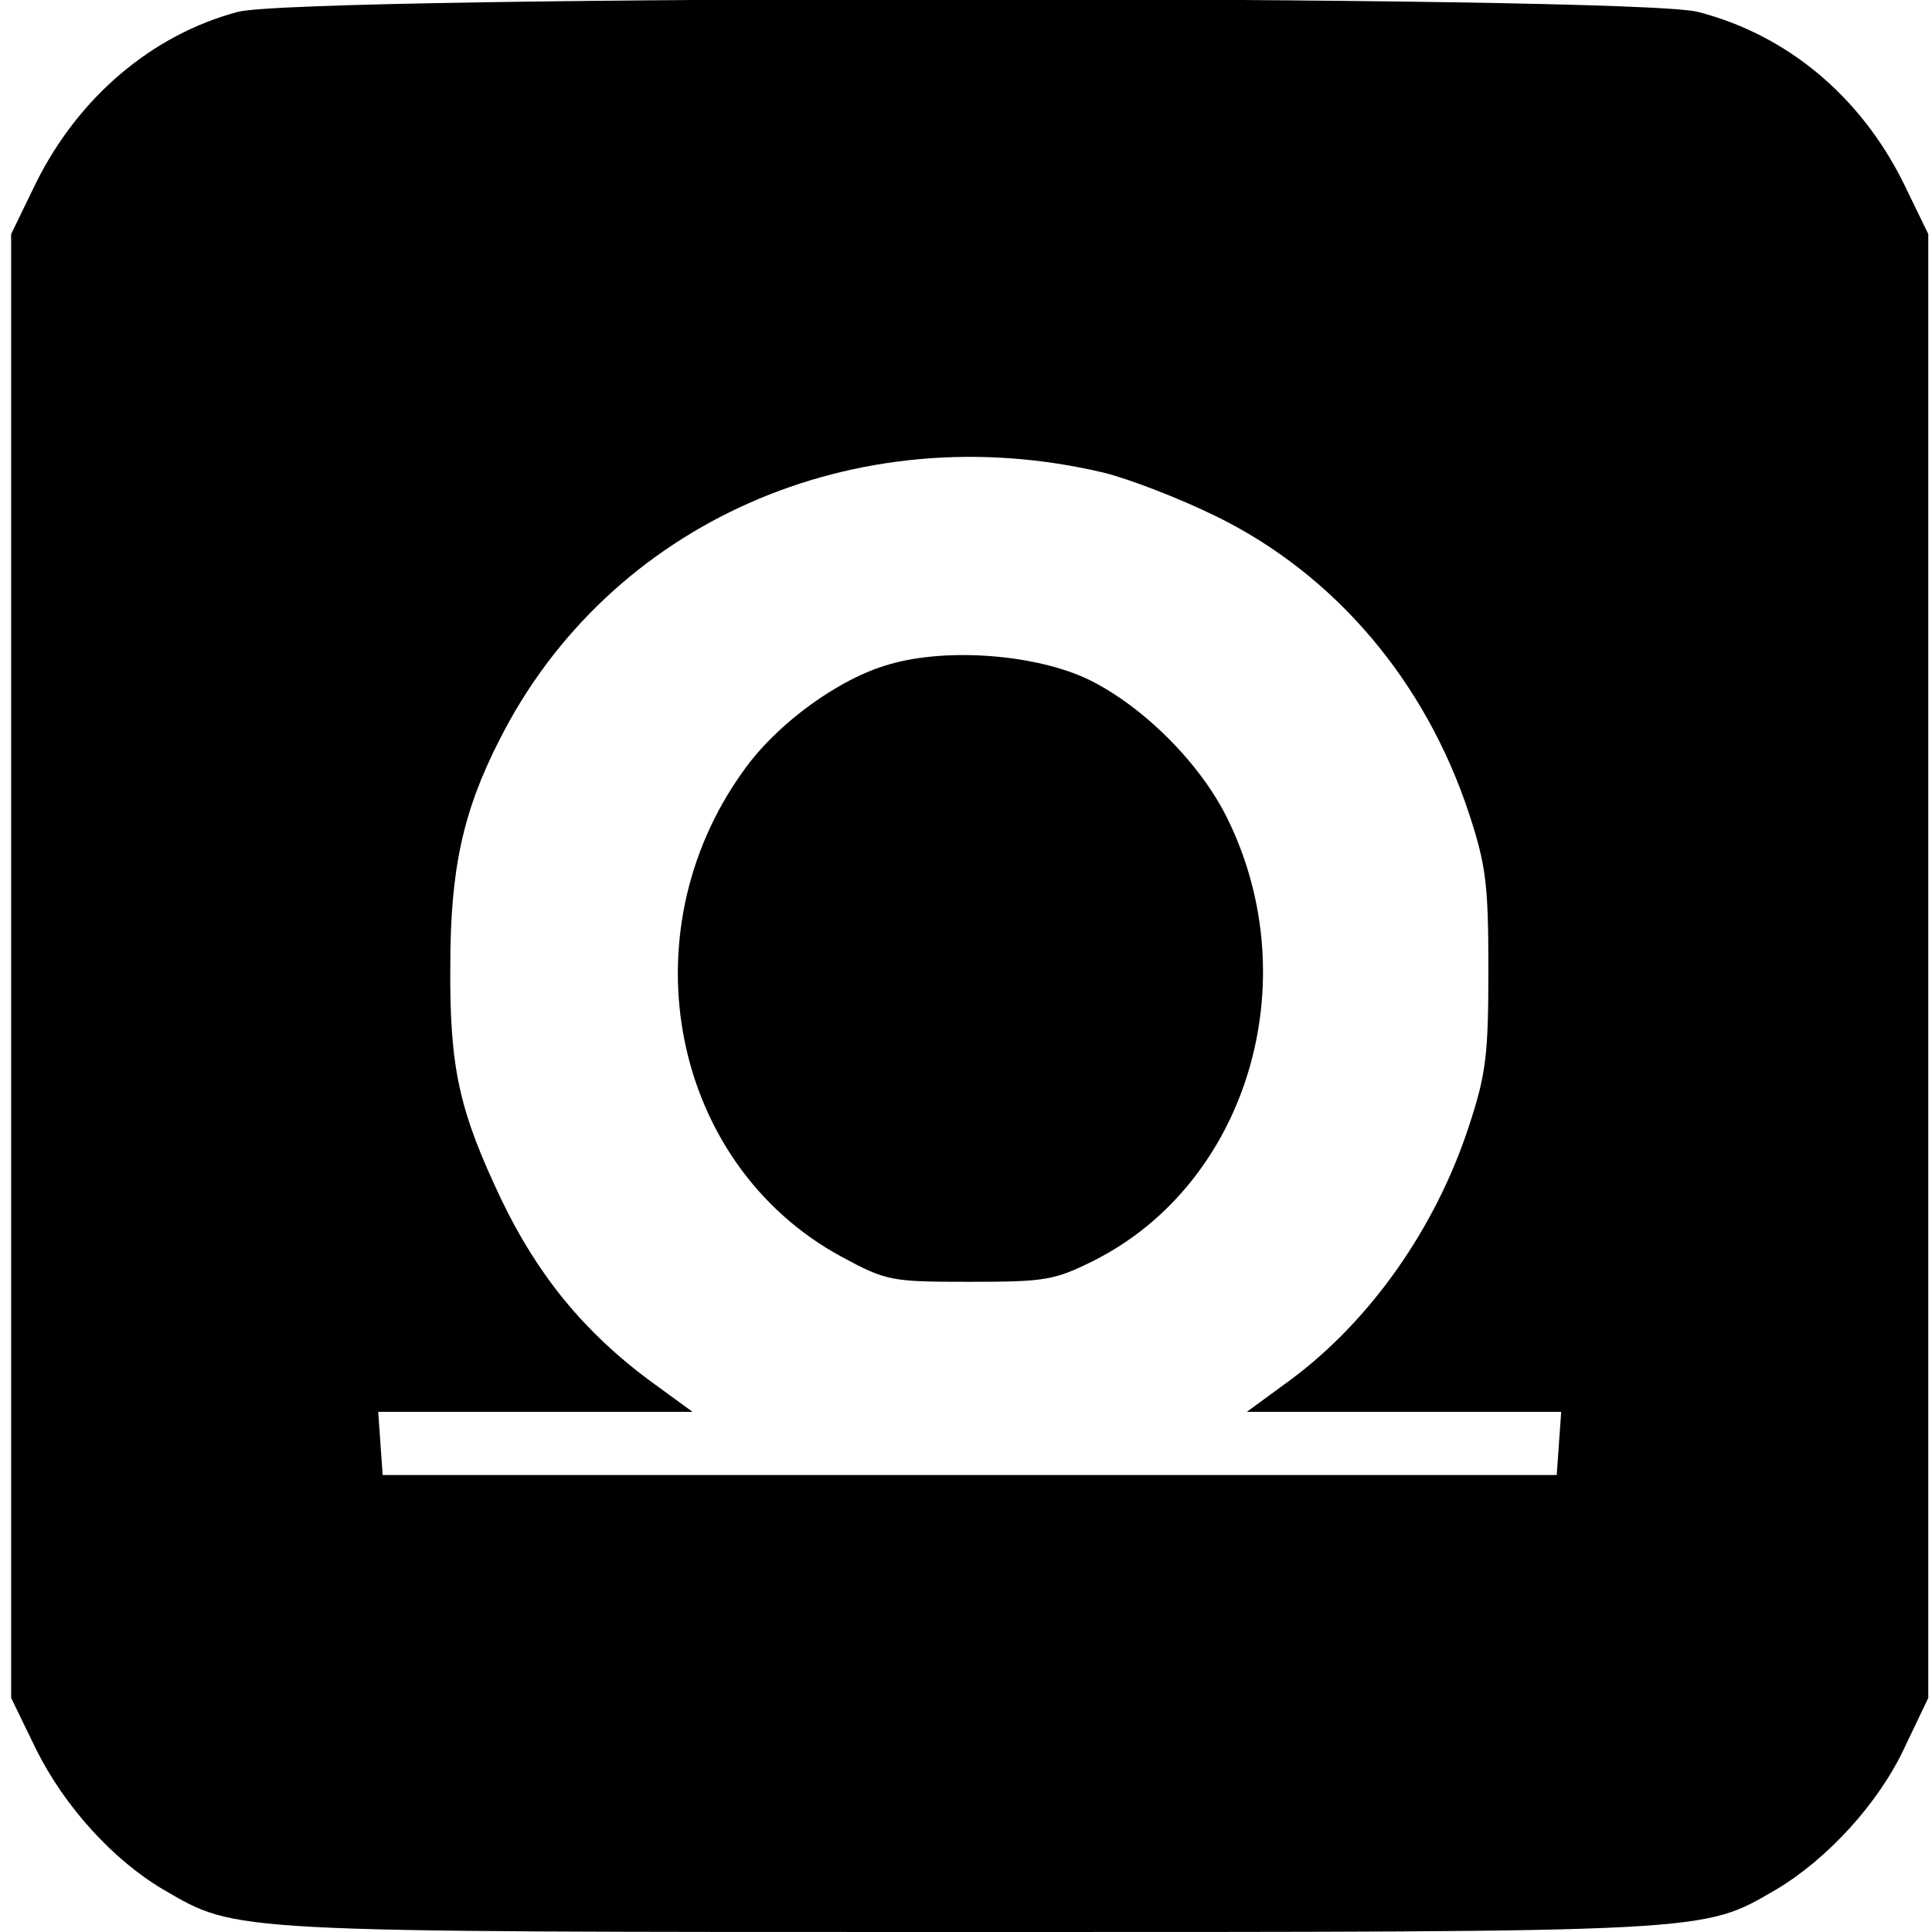
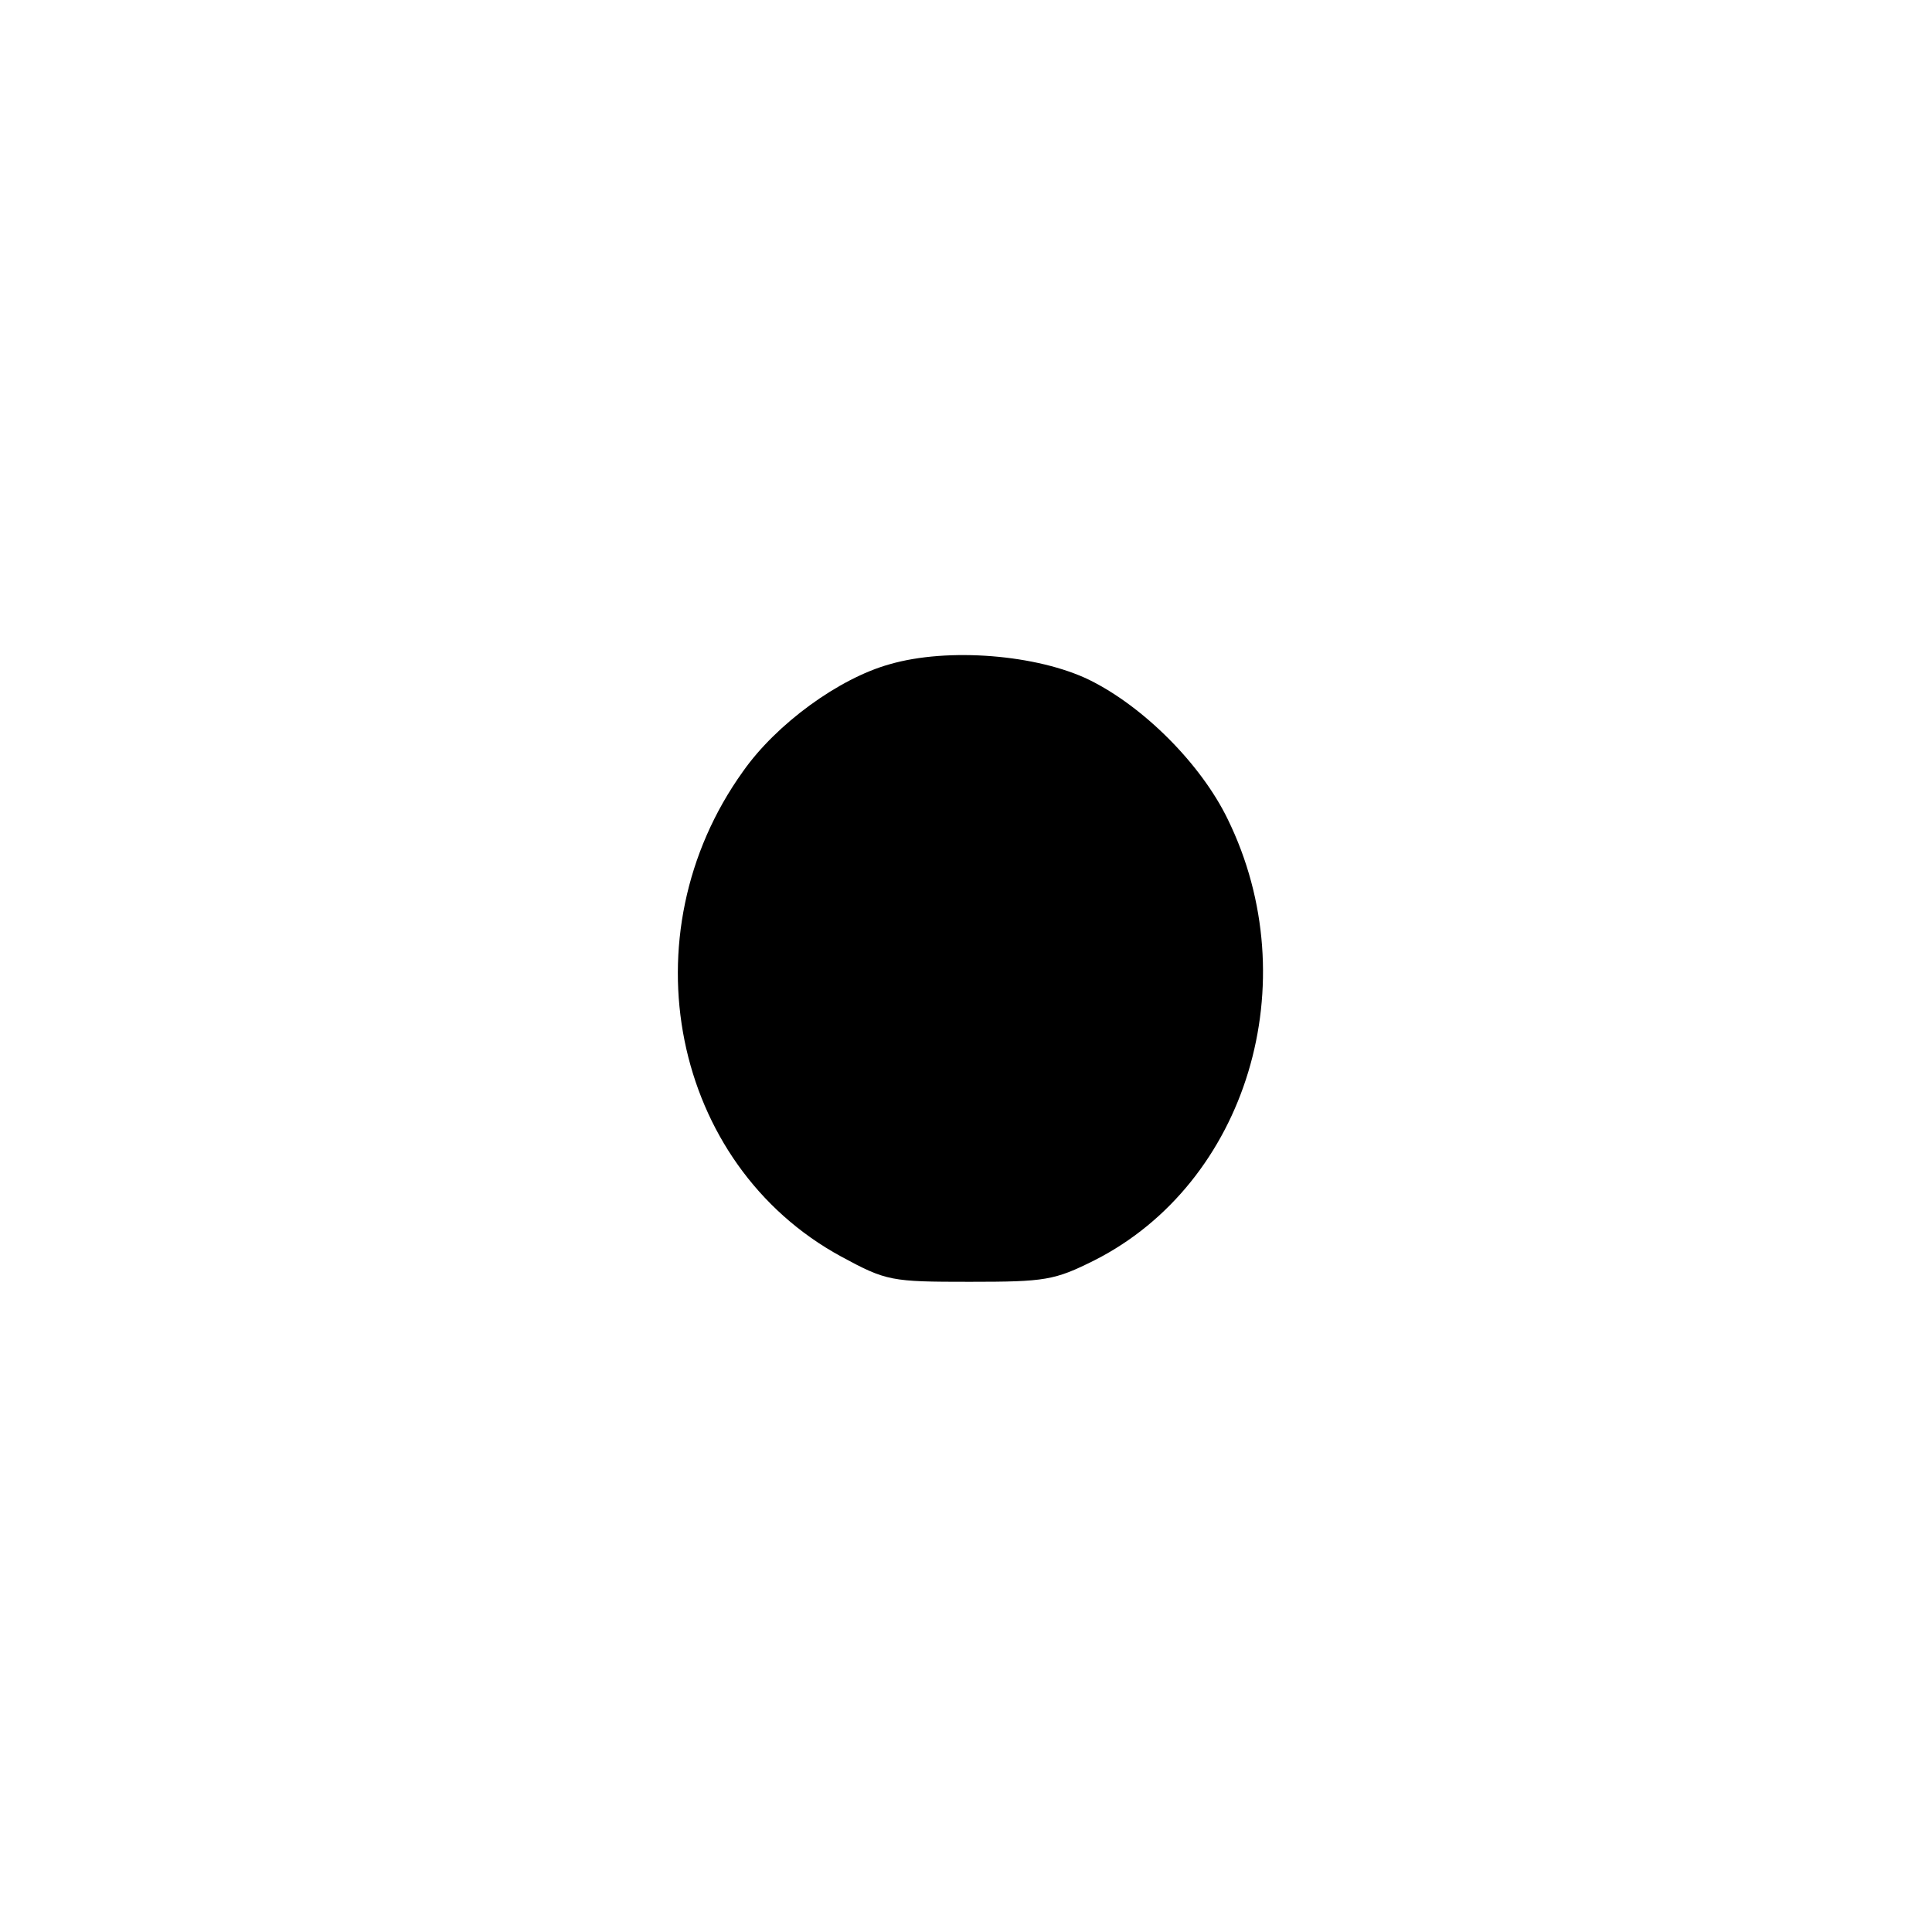
<svg xmlns="http://www.w3.org/2000/svg" version="1.0" width="260pt" height="260pt" viewBox="0 0 260 260" preserveAspectRatio="xMidYMid meet">
  <g transform="translate(0,260) scale(0.1,-0.1)" fill="#000000" stroke="none">
-     <path d="M320 2584 c-116 -31 -214 -115 -271 -229 l-34 -70 0 -985 0 -985 34 -70 c38 -76 103 -148 171 -188 100 -58 81 -57 1085 -57 1004 0 985 -1 1085 57 69 41 138 116 173 191 l32 67 0 985 0 985 -34 70 c-58 116 -156 198 -276 229 -87 23 -1880 23 -1965 0z m1165 -620 c33 -8 101 -34 152 -59 159 -78 281 -221 340 -400 23 -70 26 -96 26 -210 0 -114 -3 -140 -26 -210 -45 -138 -133 -262 -239 -341 l-60 -44 211 0 212 0 -3 -42 -3 -43 -790 0 -790 0 -3 42 -3 43 212 0 211 0 -59 43 c-86 64 -149 140 -198 242 -57 120 -70 177 -69 315 0 130 17 208 66 304 147 292 479 439 813 360z" />
    <path d="M1197 1706 c-68 -19 -152 -80 -197 -144 -158 -220 -96 -529 132 -653 61 -33 67 -34 173 -34 102 0 114 2 168 29 205 104 287 374 179 594 -36 74 -113 151 -186 187 -70 34 -190 44 -269 21z" />
  </g>
</svg>